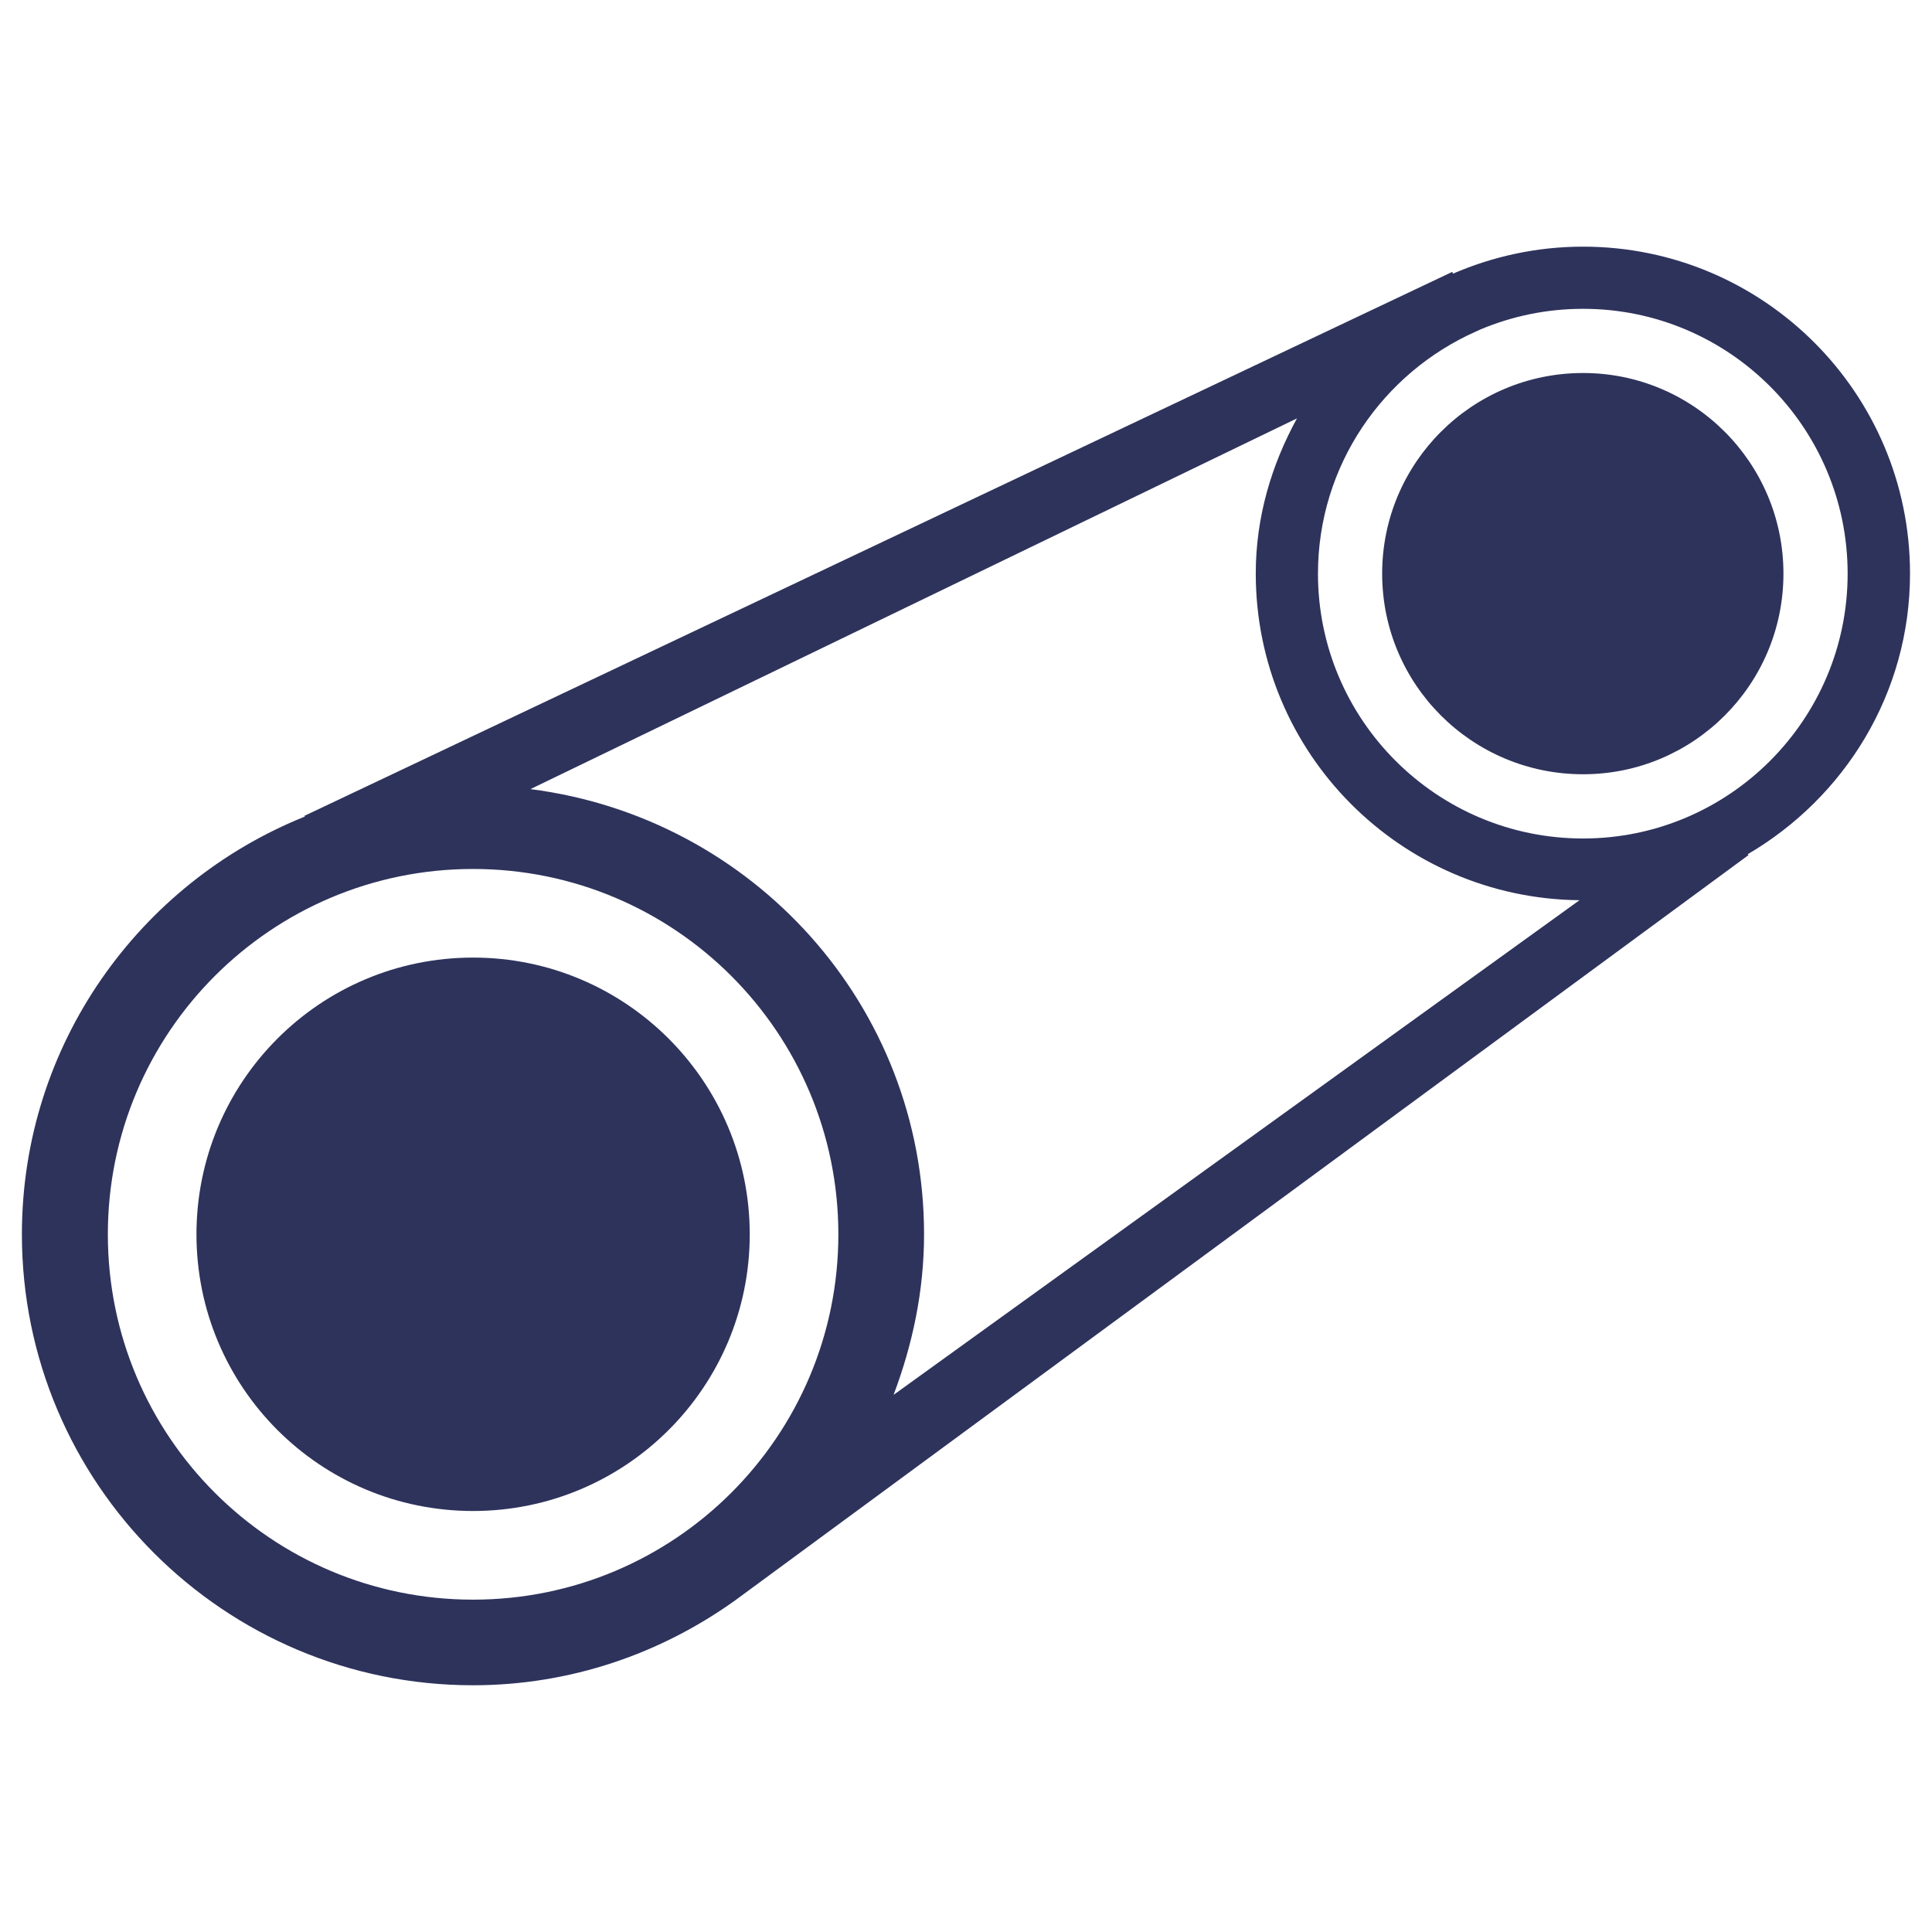
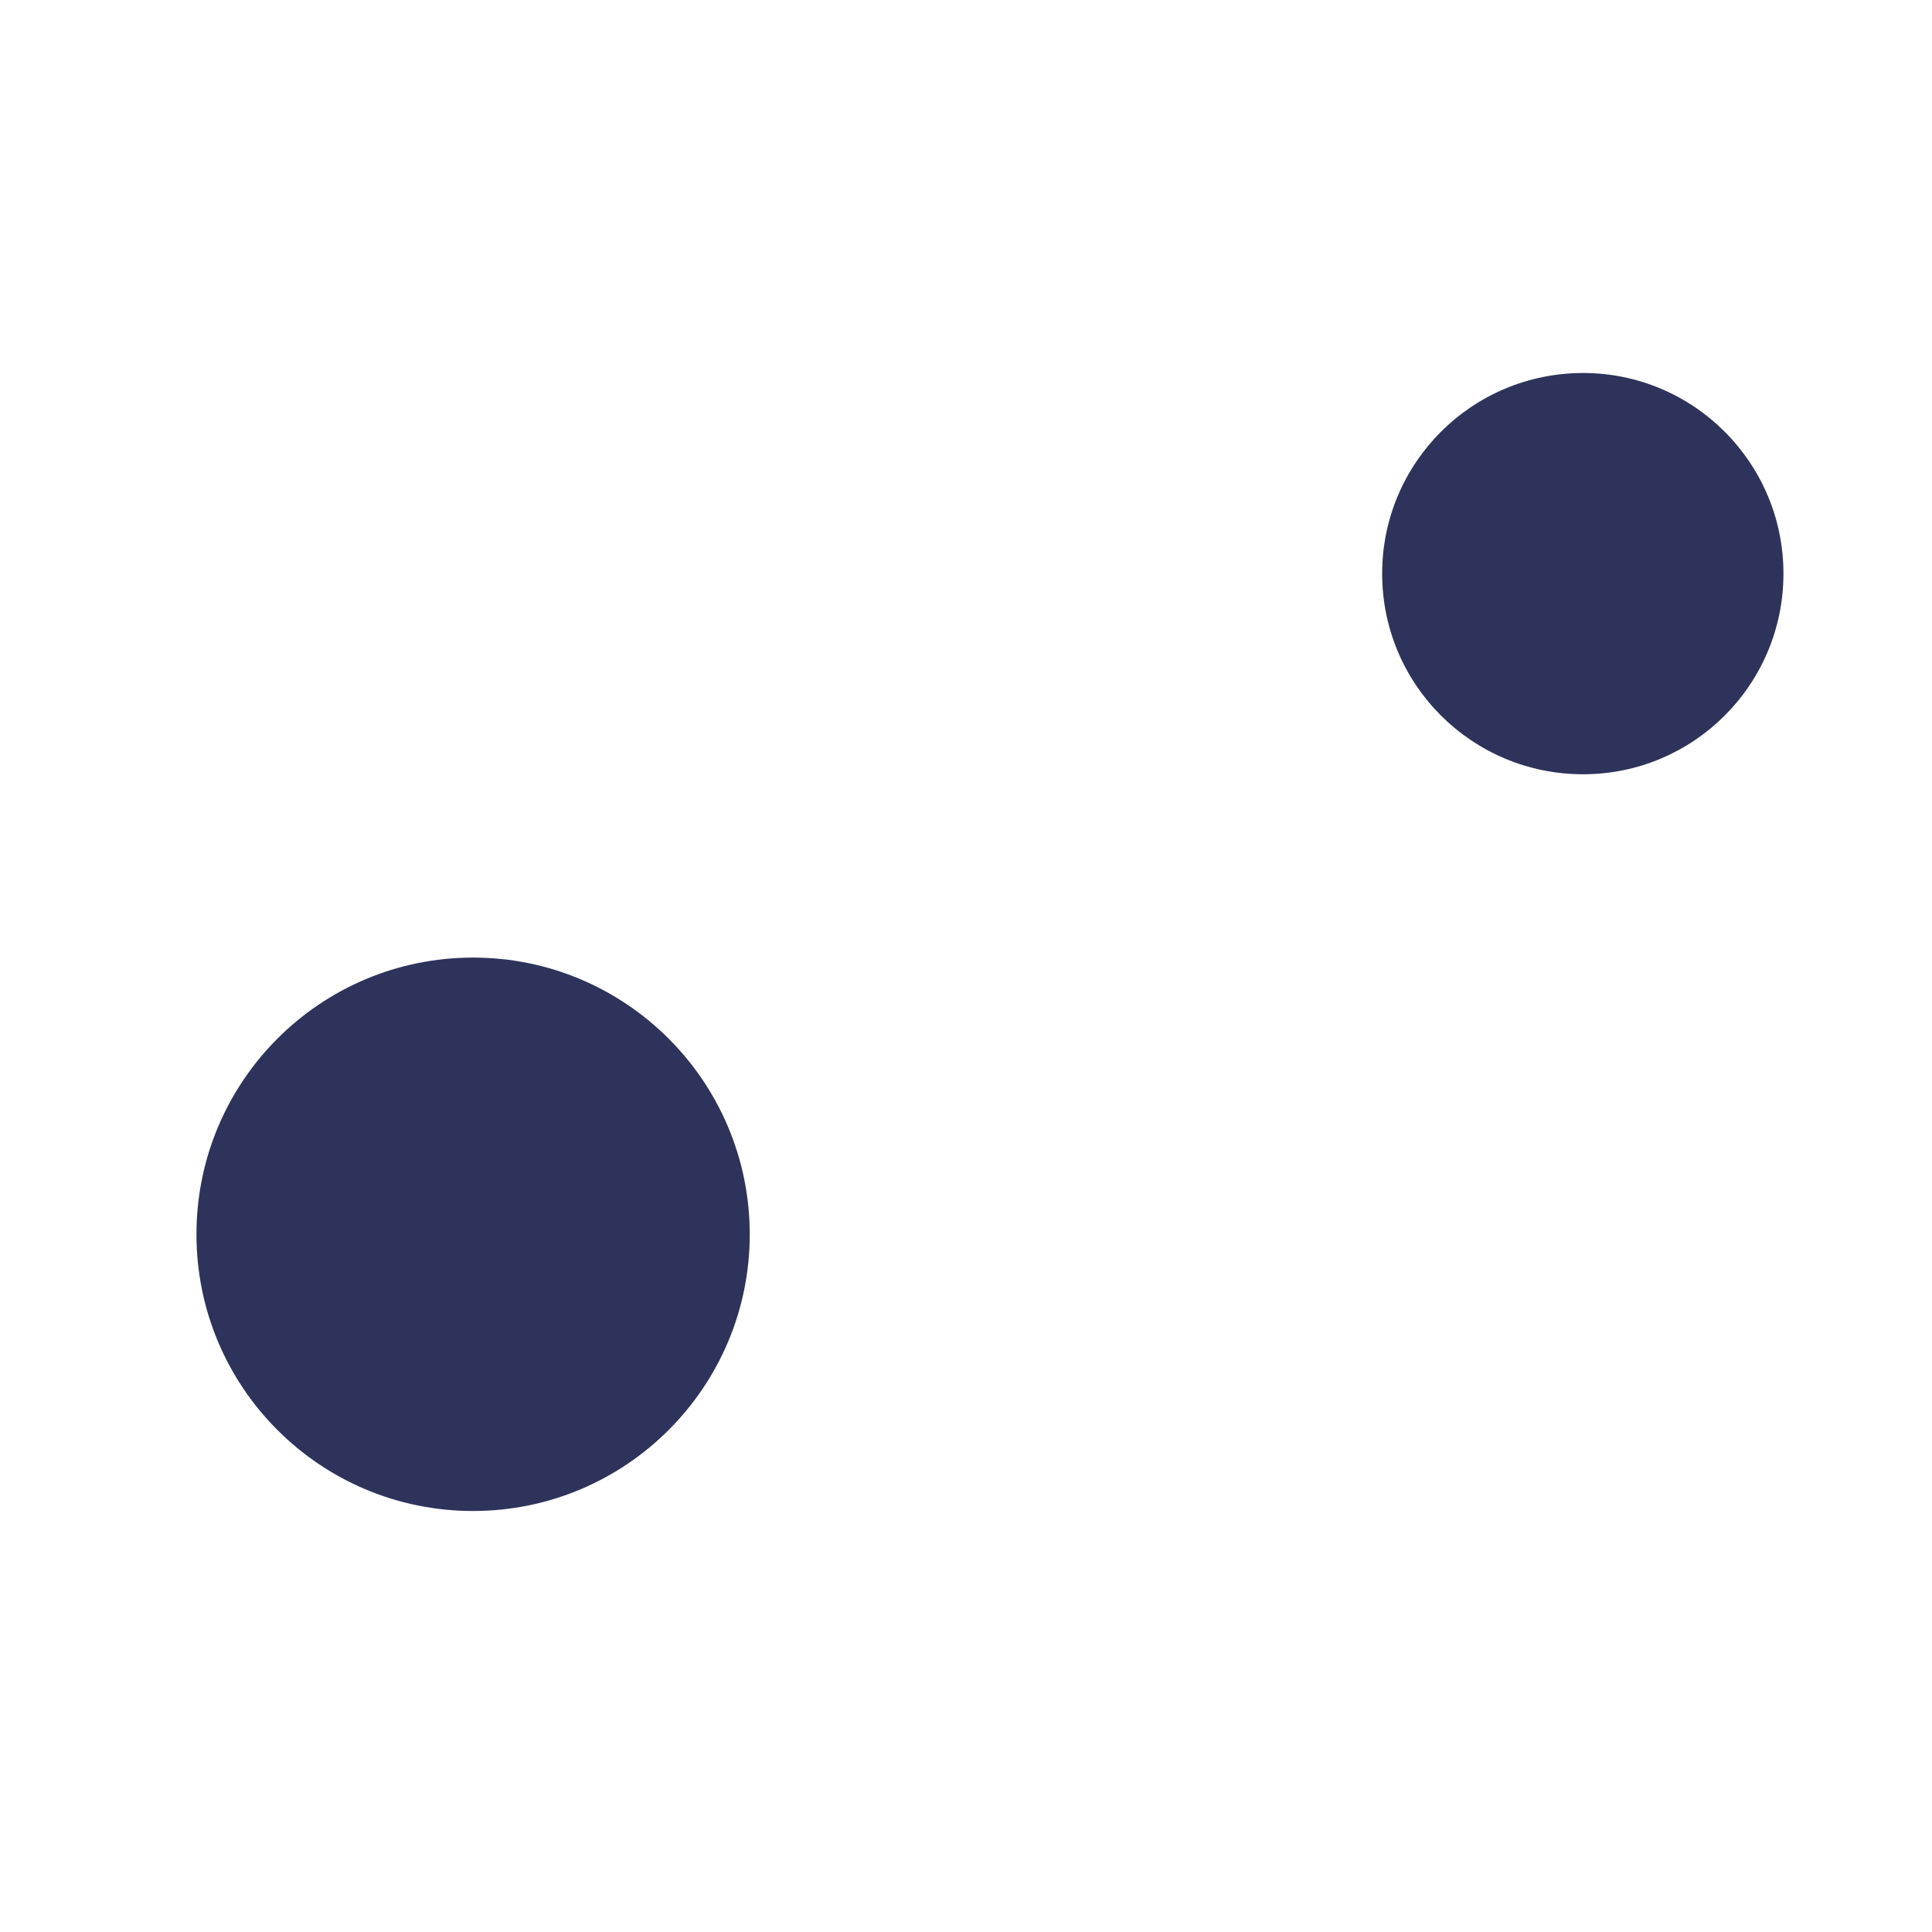
<svg xmlns="http://www.w3.org/2000/svg" version="1.1" id="Layer_1" x="0px" y="0px" width="45px" height="45px" viewBox="0 0 45 45" enable-background="new 0 0 45 45" xml:space="preserve">
  <g>
    <g>
      <path fill="#2E335C" d="M11.019,22.304c-3.563,0-6.443,2.886-6.443,6.446c0,3.561,2.88,6.444,6.443,6.444    c3.556,0,6.444-2.884,6.444-6.444C17.462,25.19,14.575,22.304,11.019,22.304z" />
-       <path fill="#2E335C" d="M44.488,13.359c0-4.206-3.415-7.614-7.615-7.614c-1.082,0-2.099,0.228-3.028,0.628l-0.02-0.04    L7.084,19.006l0.022,0.011c-3.86,1.548-6.596,5.315-6.596,9.732c0,5.8,4.709,10.504,10.507,10.504    c2.281,0,4.383-0.743,6.106-1.977l23.604-17.36l-0.02-0.019C42.96,18.578,44.488,16.156,44.488,13.359z M30.209,9.745    c-0.592,1.08-0.96,2.298-0.96,3.614c0,4.176,3.366,7.563,7.54,7.609L20.813,32.489c0.44-1.166,0.71-2.418,0.71-3.739    c0-5.345-4.007-9.713-9.168-10.37L30.209,9.745z M2.512,28.75c0-4.698,3.806-8.51,8.507-8.51c4.698,0,8.508,3.812,8.508,8.51    c0,4.702-3.81,8.509-8.508,8.509C6.318,37.259,2.512,33.452,2.512,28.75z M36.873,19.53c-3.412,0-6.175-2.767-6.175-6.168    c0-2.521,1.518-4.681,3.681-5.641l0.107-0.049l0,0c0.735-0.308,1.54-0.479,2.387-0.479c3.399,0,6.162,2.761,6.162,6.169    C43.035,16.764,40.272,19.53,36.873,19.53z" />
      <path fill="#2E335C" d="M36.873,8.688c-2.588,0-4.68,2.093-4.68,4.673c0,2.582,2.092,4.673,4.68,4.673    c2.577,0,4.667-2.091,4.667-4.673C41.54,10.781,39.45,8.688,36.873,8.688z" />
    </g>
  </g>
</svg>